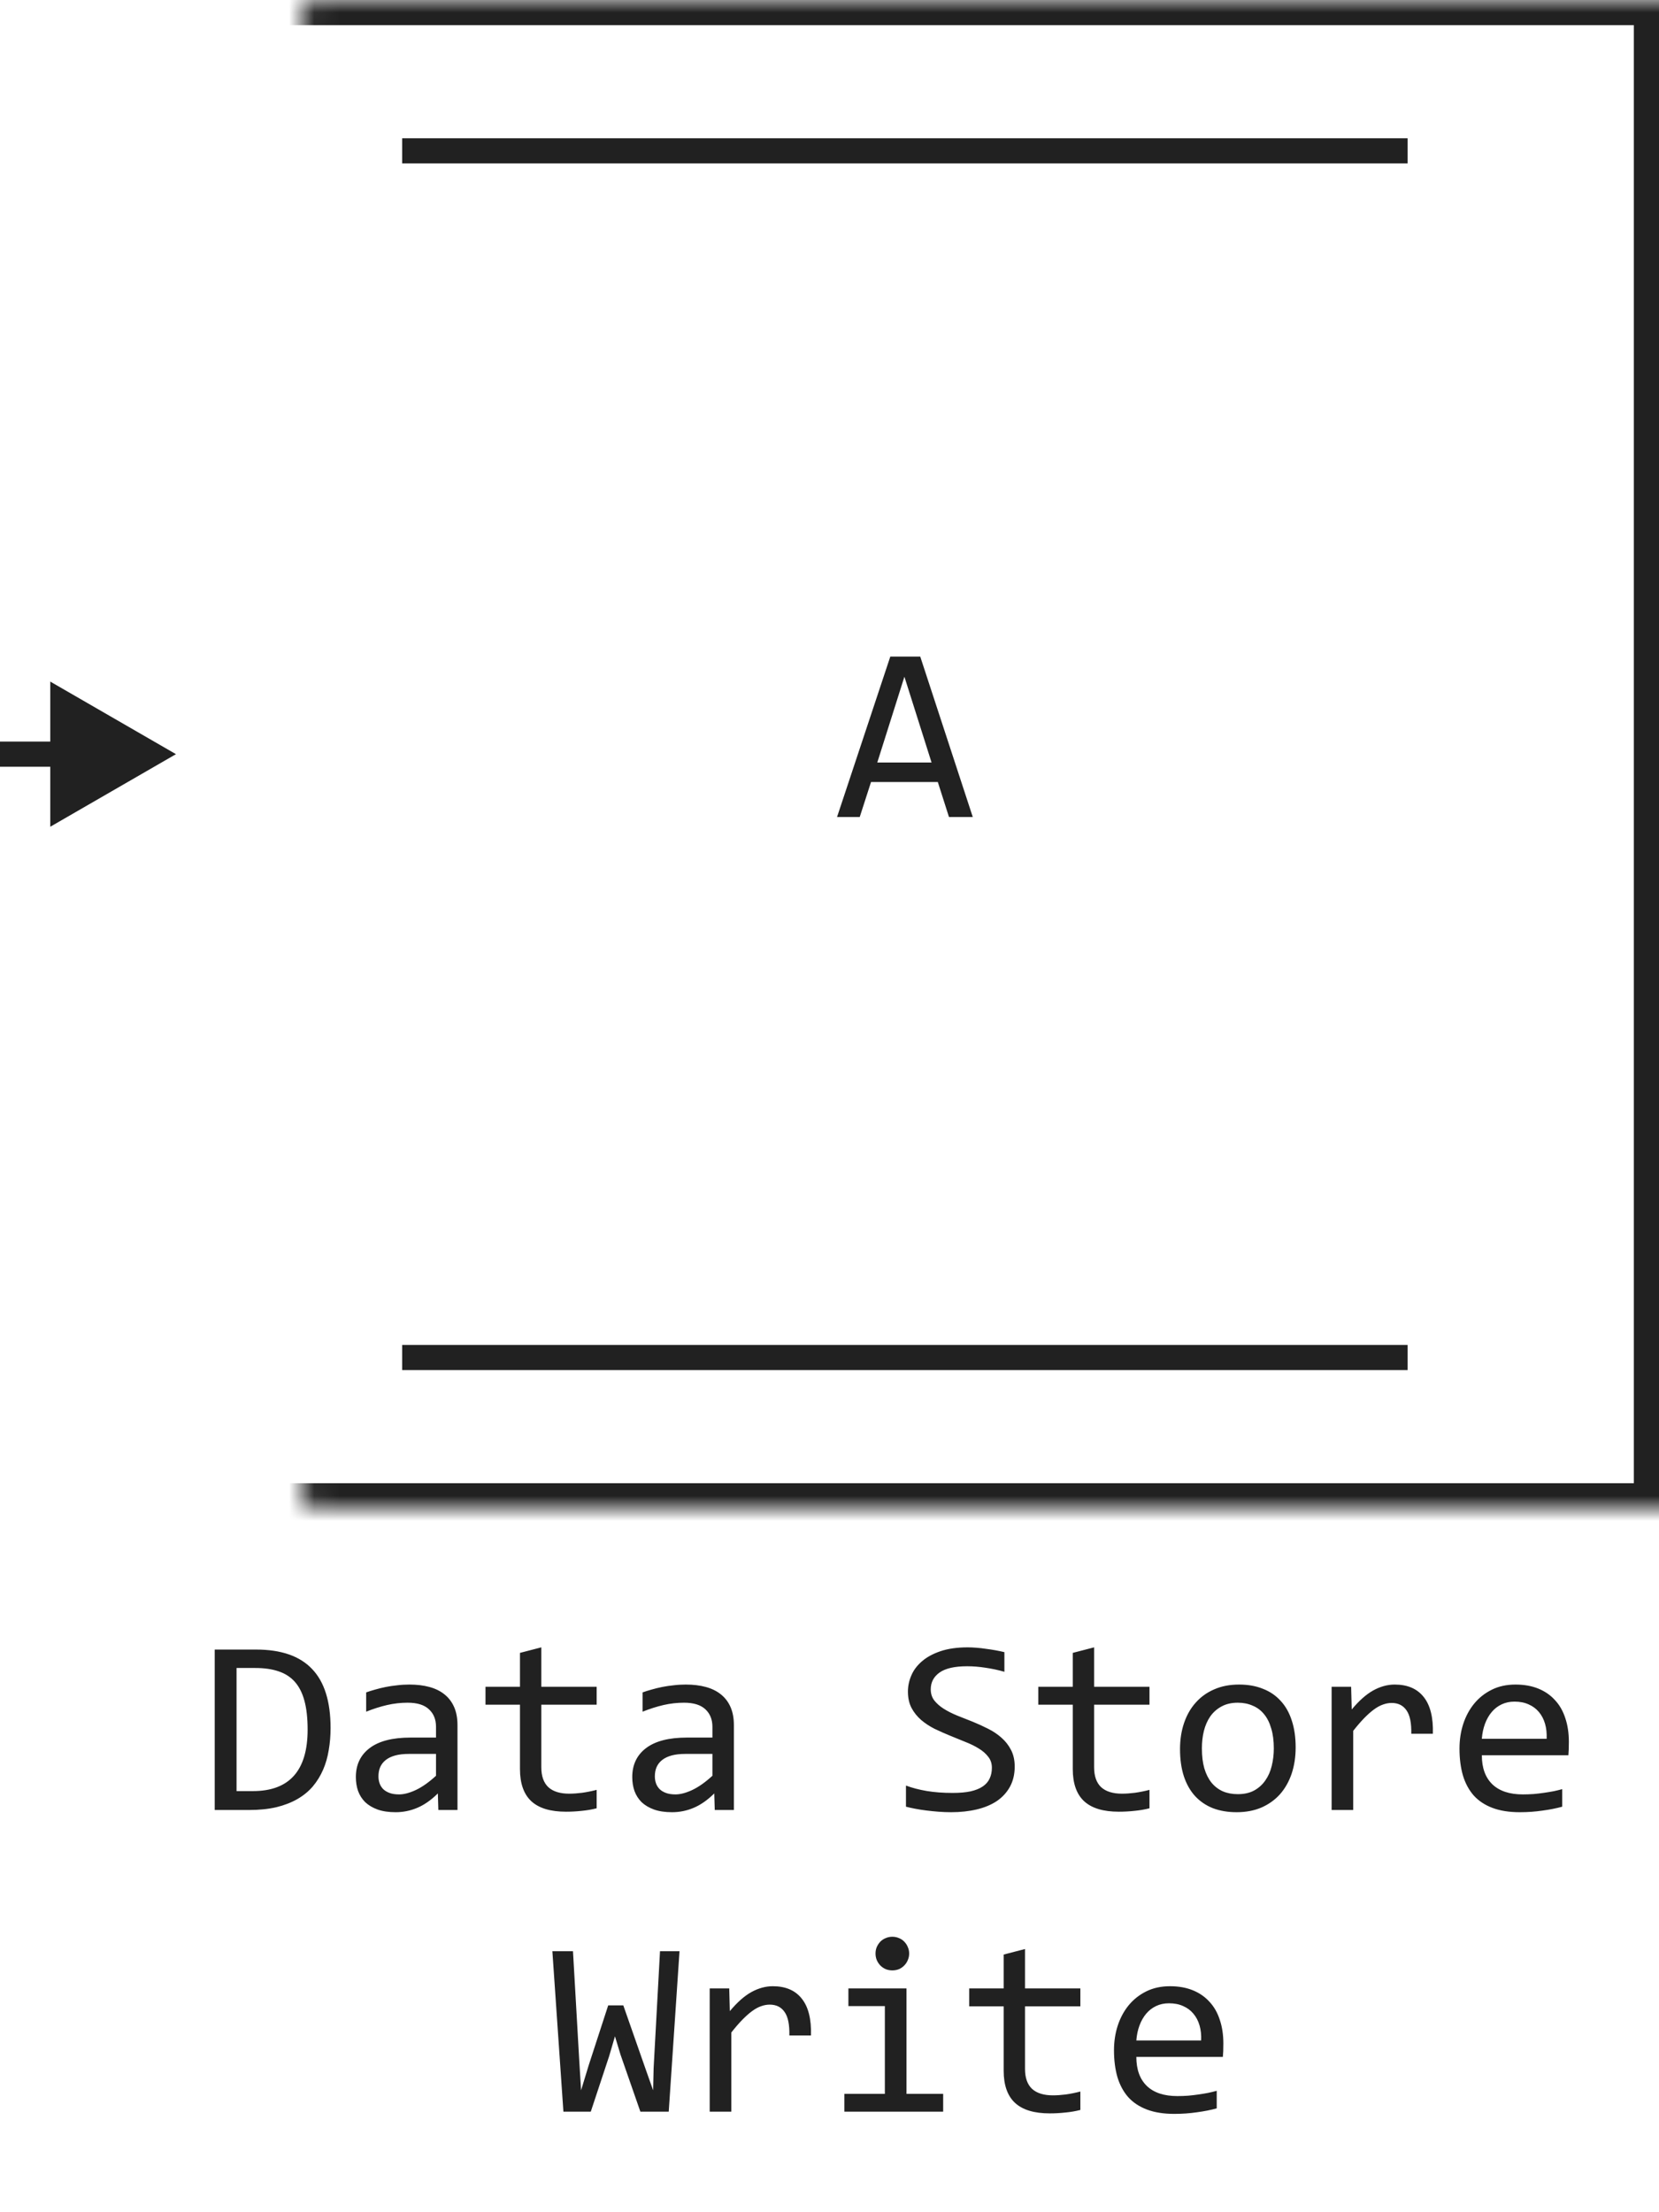
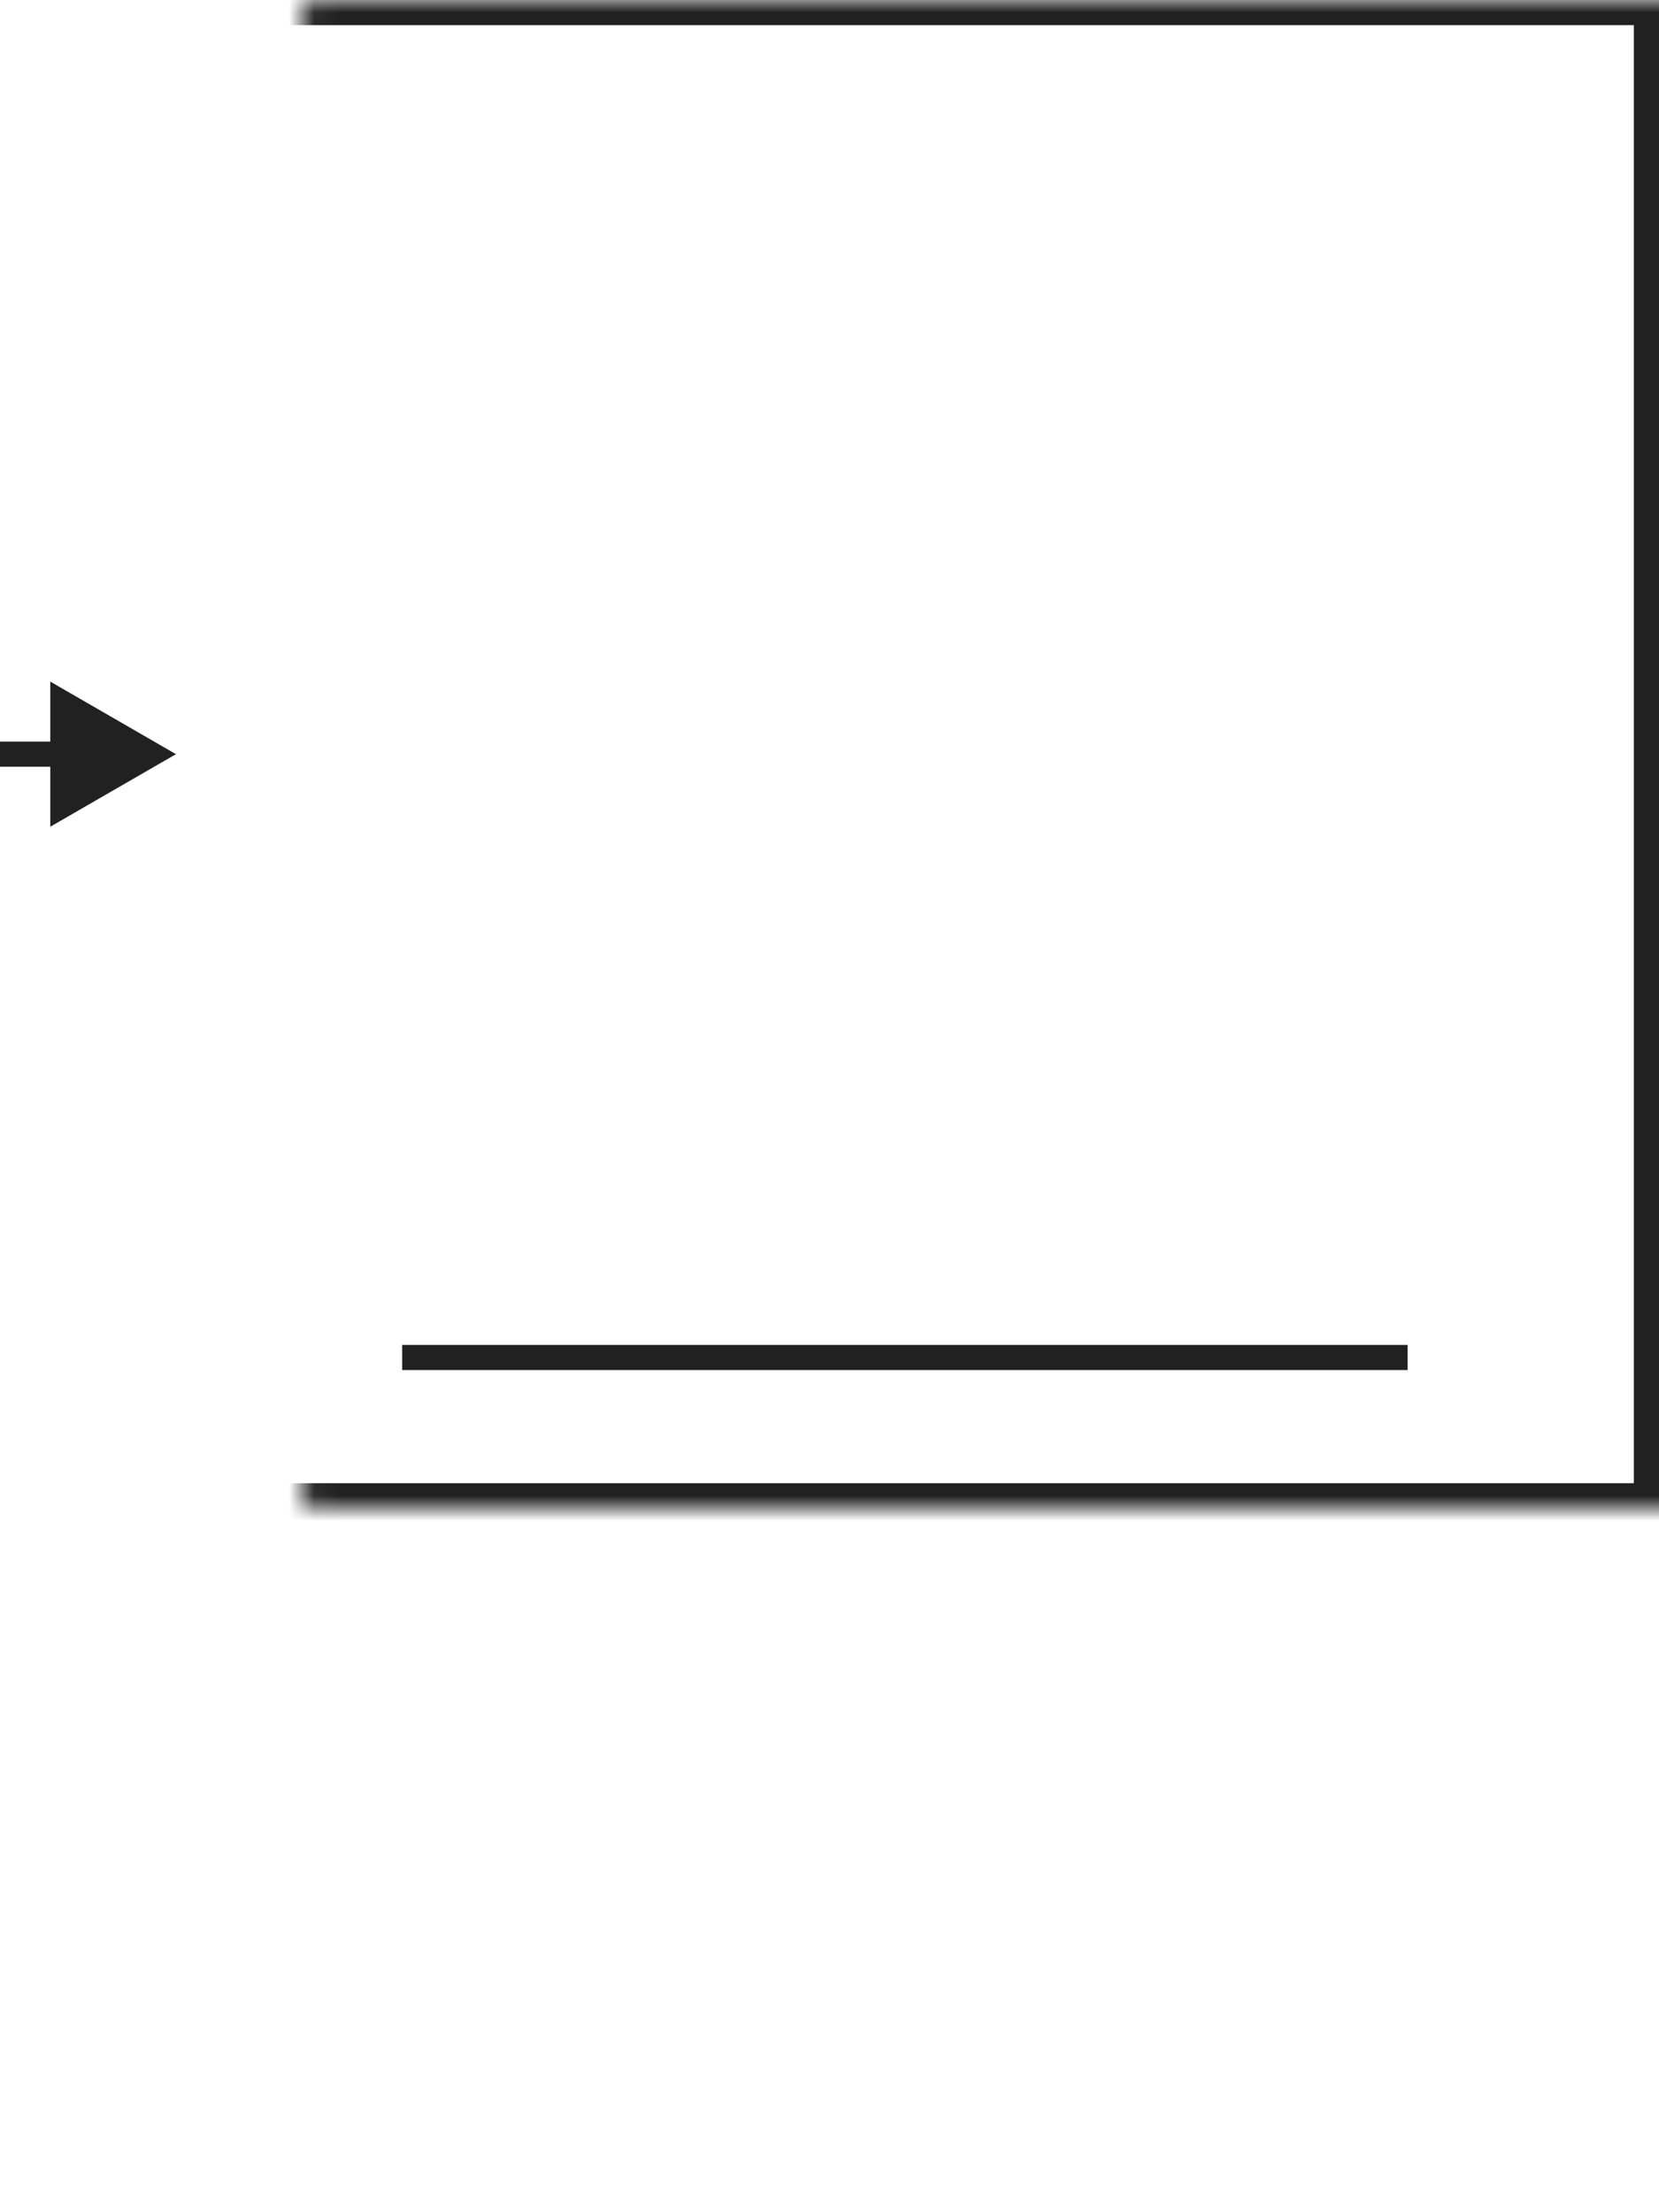
<svg xmlns="http://www.w3.org/2000/svg" width="66" height="88" viewBox="0 0 66 88" fill="none">
-   <path d="M38.7 32.5H37.753L37.309 31.108H34.652L34.203 32.5H33.3L35.419 26.118H36.61L38.7 32.5ZM37.06 30.332L35.98 26.919L34.901 30.332H37.06Z" fill="#212121" />
-   <path d="M16 6H56" stroke="#212121" />
  <path d="M16 54H56" stroke="#212121" />
  <mask id="path-4-inside-1_6060_45112" fill="white">
    <rect x="6" width="60" height="60" rx="0.5" />
  </mask>
  <rect x="6" width="60" height="60" rx="0.5" stroke="#212121" stroke-width="2" mask="url(#path-4-inside-1_6060_45112)" />
  <path d="M7 30L2 27.113V32.887L7 30ZM2.5 29.5H0V30.5H2.5V29.5Z" fill="#212121" />
-   <path d="M13.151 68.738C13.151 69.044 13.127 69.337 13.078 69.617C13.033 69.897 12.958 70.158 12.854 70.398C12.749 70.639 12.614 70.859 12.448 71.058C12.282 71.253 12.079 71.421 11.838 71.561C11.597 71.701 11.317 71.81 10.998 71.888C10.679 71.963 10.316 72 9.909 72H8.542V65.618H10.188C11.184 65.618 11.926 65.875 12.414 66.39C12.906 66.901 13.151 67.684 13.151 68.738ZM12.238 68.802C12.238 68.349 12.196 67.967 12.111 67.654C12.027 67.342 11.898 67.09 11.726 66.897C11.553 66.705 11.337 66.567 11.076 66.482C10.816 66.394 10.51 66.351 10.158 66.351H9.411V71.248H10.06C11.512 71.248 12.238 70.433 12.238 68.802ZM17.439 72L17.419 71.341C17.152 71.605 16.88 71.795 16.604 71.912C16.33 72.029 16.042 72.088 15.739 72.088C15.459 72.088 15.22 72.052 15.021 71.981C14.823 71.909 14.659 71.811 14.528 71.688C14.401 71.561 14.307 71.412 14.245 71.243C14.187 71.074 14.157 70.89 14.157 70.691C14.157 70.2 14.339 69.816 14.704 69.539C15.072 69.259 15.614 69.119 16.33 69.119H17.346V68.689C17.346 68.4 17.253 68.169 17.067 67.996C16.882 67.82 16.599 67.732 16.218 67.732C15.941 67.732 15.668 67.763 15.398 67.825C15.13 67.887 14.854 67.975 14.567 68.089V67.322C14.675 67.283 14.794 67.246 14.924 67.21C15.057 67.171 15.197 67.137 15.344 67.107C15.49 67.078 15.643 67.055 15.803 67.039C15.962 67.019 16.123 67.01 16.286 67.01C16.582 67.01 16.849 67.042 17.087 67.107C17.325 67.172 17.525 67.272 17.688 67.405C17.854 67.539 17.98 67.706 18.068 67.908C18.156 68.11 18.2 68.348 18.2 68.621V72H17.439ZM17.346 69.769H16.267C16.055 69.769 15.873 69.79 15.72 69.832C15.567 69.874 15.441 69.935 15.344 70.013C15.246 70.091 15.173 70.185 15.124 70.296C15.079 70.403 15.056 70.525 15.056 70.662C15.056 70.757 15.07 70.848 15.1 70.936C15.129 71.02 15.176 71.097 15.241 71.165C15.306 71.23 15.391 71.282 15.495 71.321C15.599 71.36 15.726 71.38 15.876 71.38C16.071 71.38 16.294 71.321 16.545 71.204C16.799 71.084 17.066 70.895 17.346 70.638V69.769ZM23.737 71.932C23.545 71.981 23.347 72.015 23.142 72.034C22.936 72.057 22.728 72.068 22.517 72.068C21.901 72.068 21.442 71.93 21.14 71.653C20.837 71.373 20.686 70.945 20.686 70.369V67.811H19.314V67.098H20.686V65.75L21.535 65.53V67.098H23.737V67.811H21.535V70.301C21.535 70.652 21.628 70.916 21.814 71.092C22.002 71.264 22.279 71.351 22.644 71.351C22.8 71.351 22.971 71.339 23.156 71.316C23.342 71.29 23.535 71.251 23.737 71.199V71.932ZM28.435 72L28.415 71.341C28.148 71.605 27.876 71.795 27.6 71.912C27.326 72.029 27.038 72.088 26.735 72.088C26.455 72.088 26.216 72.052 26.018 71.981C25.819 71.909 25.655 71.811 25.524 71.688C25.398 71.561 25.303 71.412 25.241 71.243C25.183 71.074 25.153 70.89 25.153 70.691C25.153 70.2 25.336 69.816 25.7 69.539C26.068 69.259 26.61 69.119 27.326 69.119H28.342V68.689C28.342 68.4 28.249 68.169 28.064 67.996C27.878 67.82 27.595 67.732 27.214 67.732C26.937 67.732 26.664 67.763 26.394 67.825C26.127 67.887 25.85 67.975 25.564 68.089V67.322C25.671 67.283 25.79 67.246 25.92 67.21C26.053 67.171 26.193 67.137 26.34 67.107C26.486 67.078 26.639 67.055 26.799 67.039C26.958 67.019 27.119 67.01 27.282 67.01C27.578 67.01 27.845 67.042 28.083 67.107C28.321 67.172 28.521 67.272 28.684 67.405C28.85 67.539 28.977 67.706 29.064 67.908C29.152 68.11 29.196 68.348 29.196 68.621V72H28.435ZM28.342 69.769H27.263C27.051 69.769 26.869 69.79 26.716 69.832C26.563 69.874 26.438 69.935 26.34 70.013C26.242 70.091 26.169 70.185 26.12 70.296C26.075 70.403 26.052 70.525 26.052 70.662C26.052 70.757 26.066 70.848 26.096 70.936C26.125 71.02 26.172 71.097 26.237 71.165C26.302 71.23 26.387 71.282 26.491 71.321C26.595 71.36 26.722 71.38 26.872 71.38C27.067 71.38 27.29 71.321 27.541 71.204C27.795 71.084 28.062 70.895 28.342 70.638V69.769ZM40.368 70.272C40.368 70.574 40.306 70.84 40.183 71.067C40.059 71.295 39.886 71.486 39.665 71.639C39.444 71.788 39.177 71.901 38.864 71.976C38.555 72.05 38.213 72.088 37.839 72.088C37.67 72.088 37.5 72.081 37.331 72.068C37.165 72.055 37.004 72.039 36.848 72.019C36.695 72 36.55 71.977 36.413 71.951C36.276 71.925 36.153 71.897 36.042 71.868V71.028C36.286 71.12 36.56 71.191 36.862 71.243C37.168 71.295 37.515 71.321 37.902 71.321C38.182 71.321 38.42 71.3 38.615 71.258C38.814 71.212 38.975 71.147 39.099 71.062C39.226 70.975 39.317 70.869 39.372 70.745C39.431 70.621 39.46 70.48 39.46 70.32C39.46 70.148 39.411 70.001 39.313 69.881C39.219 69.757 39.094 69.648 38.938 69.554C38.781 69.456 38.602 69.368 38.4 69.29C38.202 69.209 37.998 69.126 37.79 69.041C37.582 68.956 37.377 68.865 37.175 68.768C36.976 68.667 36.799 68.549 36.643 68.416C36.486 68.279 36.359 68.12 36.262 67.938C36.167 67.755 36.12 67.539 36.12 67.288C36.12 67.07 36.166 66.855 36.257 66.644C36.348 66.432 36.49 66.245 36.682 66.082C36.874 65.916 37.12 65.783 37.419 65.682C37.722 65.581 38.081 65.53 38.498 65.53C38.605 65.53 38.721 65.535 38.845 65.545C38.972 65.555 39.099 65.569 39.226 65.589C39.356 65.605 39.483 65.625 39.606 65.647C39.733 65.67 39.851 65.695 39.958 65.721V66.502C39.707 66.43 39.457 66.377 39.206 66.341C38.955 66.302 38.713 66.282 38.478 66.282C37.98 66.282 37.614 66.365 37.38 66.531C37.145 66.697 37.028 66.92 37.028 67.2C37.028 67.373 37.075 67.521 37.17 67.644C37.268 67.768 37.395 67.879 37.551 67.977C37.707 68.074 37.884 68.164 38.083 68.245C38.285 68.323 38.49 68.405 38.698 68.489C38.907 68.574 39.11 68.667 39.309 68.768C39.51 68.868 39.69 68.989 39.846 69.129C40.002 69.266 40.127 69.427 40.222 69.612C40.319 69.798 40.368 70.018 40.368 70.272ZM45.73 71.932C45.537 71.981 45.339 72.015 45.134 72.034C44.929 72.057 44.72 72.068 44.509 72.068C43.894 72.068 43.435 71.93 43.132 71.653C42.829 71.373 42.678 70.945 42.678 70.369V67.811H41.306V67.098H42.678V65.75L43.527 65.53V67.098H45.73V67.811H43.527V70.301C43.527 70.652 43.62 70.916 43.806 71.092C43.995 71.264 44.271 71.351 44.636 71.351C44.792 71.351 44.963 71.339 45.148 71.316C45.334 71.29 45.528 71.251 45.73 71.199V71.932ZM51.545 69.51C51.545 69.891 51.491 70.241 51.384 70.56C51.276 70.875 51.122 71.147 50.92 71.375C50.718 71.6 50.472 71.775 50.183 71.902C49.893 72.026 49.564 72.088 49.196 72.088C48.845 72.088 48.529 72.034 48.249 71.927C47.972 71.816 47.736 71.655 47.541 71.443C47.349 71.232 47.201 70.97 47.097 70.657C46.996 70.345 46.945 69.985 46.945 69.578C46.945 69.197 46.999 68.851 47.106 68.538C47.214 68.222 47.368 67.952 47.57 67.728C47.772 67.5 48.018 67.324 48.308 67.2C48.597 67.073 48.926 67.01 49.294 67.01C49.645 67.01 49.96 67.065 50.236 67.176C50.516 67.283 50.752 67.443 50.944 67.654C51.14 67.863 51.288 68.123 51.389 68.436C51.493 68.748 51.545 69.106 51.545 69.51ZM50.676 69.549C50.676 69.246 50.642 68.982 50.573 68.758C50.508 68.53 50.414 68.341 50.29 68.191C50.166 68.038 50.015 67.924 49.836 67.85C49.66 67.772 49.463 67.732 49.245 67.732C48.991 67.732 48.773 67.783 48.591 67.884C48.412 67.981 48.264 68.113 48.147 68.279C48.033 68.445 47.948 68.639 47.893 68.86C47.84 69.079 47.815 69.308 47.815 69.549C47.815 69.852 47.847 70.117 47.912 70.345C47.98 70.573 48.077 70.763 48.2 70.916C48.324 71.066 48.474 71.18 48.649 71.258C48.825 71.333 49.024 71.37 49.245 71.37C49.499 71.37 49.715 71.321 49.895 71.224C50.077 71.123 50.225 70.989 50.339 70.823C50.456 70.657 50.541 70.465 50.593 70.247C50.648 70.026 50.676 69.793 50.676 69.549ZM52.976 67.098H53.752L53.776 68.001C54.066 67.653 54.351 67.4 54.631 67.244C54.914 67.088 55.199 67.01 55.485 67.01C55.993 67.01 56.377 67.174 56.638 67.503C56.901 67.832 57.023 68.32 57.004 68.968H56.145C56.154 68.538 56.091 68.227 55.954 68.035C55.821 67.84 55.624 67.742 55.363 67.742C55.249 67.742 55.134 67.763 55.017 67.806C54.903 67.845 54.784 67.91 54.66 68.001C54.54 68.089 54.411 68.203 54.274 68.343C54.138 68.483 53.991 68.652 53.835 68.851V72H52.976V67.098ZM62.414 69.29C62.414 69.41 62.412 69.511 62.409 69.593C62.406 69.674 62.401 69.751 62.395 69.822H58.952C58.952 70.324 59.092 70.709 59.372 70.98C59.652 71.246 60.056 71.38 60.583 71.38C60.726 71.38 60.87 71.375 61.013 71.365C61.156 71.352 61.294 71.336 61.428 71.316C61.561 71.297 61.688 71.276 61.809 71.253C61.932 71.227 62.046 71.199 62.15 71.17V71.868C61.919 71.933 61.657 71.985 61.364 72.024C61.075 72.067 60.773 72.088 60.461 72.088C60.041 72.088 59.68 72.031 59.377 71.917C59.074 71.803 58.825 71.639 58.63 71.424C58.438 71.206 58.295 70.94 58.2 70.628C58.109 70.312 58.063 69.956 58.063 69.559C58.063 69.213 58.112 68.888 58.21 68.582C58.311 68.273 58.456 68.003 58.645 67.772C58.837 67.537 59.071 67.352 59.348 67.215C59.624 67.078 59.938 67.01 60.29 67.01C60.632 67.01 60.935 67.064 61.198 67.171C61.462 67.278 61.683 67.431 61.862 67.63C62.045 67.825 62.181 68.064 62.273 68.348C62.367 68.628 62.414 68.942 62.414 69.29ZM61.53 69.168C61.54 68.95 61.519 68.751 61.467 68.572C61.415 68.39 61.333 68.234 61.223 68.103C61.115 67.973 60.98 67.872 60.817 67.801C60.655 67.726 60.466 67.689 60.251 67.689C60.065 67.689 59.896 67.724 59.743 67.796C59.59 67.868 59.458 67.968 59.348 68.099C59.237 68.229 59.148 68.385 59.079 68.567C59.011 68.75 58.968 68.95 58.952 69.168H61.53ZM27.033 77.618L26.604 84H25.476L24.685 81.73L24.465 81.002L24.235 81.788L23.503 84H22.414L21.975 77.618H22.795L23.044 81.959L23.117 83.15L23.425 82.14L24.196 79.772H24.797L25.686 82.311L25.983 83.15L26.003 82.272L26.257 77.618H27.033ZM28.234 79.098H29.011L29.035 80.001C29.325 79.653 29.61 79.4 29.89 79.244C30.173 79.088 30.458 79.01 30.744 79.01C31.252 79.01 31.636 79.174 31.896 79.503C32.16 79.832 32.282 80.32 32.263 80.968H31.403C31.413 80.538 31.35 80.227 31.213 80.035C31.079 79.84 30.883 79.742 30.622 79.742C30.508 79.742 30.393 79.763 30.275 79.806C30.162 79.845 30.043 79.91 29.919 80.001C29.799 80.089 29.67 80.203 29.533 80.343C29.396 80.483 29.25 80.652 29.094 80.851V84H28.234V79.098ZM35.202 79.801H33.752V79.098H36.062V83.292H37.522V84H33.591V83.292H35.202V79.801ZM35.5 77.042C35.594 77.042 35.682 77.06 35.764 77.096C35.845 77.128 35.915 77.175 35.974 77.237C36.035 77.299 36.083 77.371 36.115 77.452C36.151 77.53 36.169 77.617 36.169 77.711C36.169 77.802 36.151 77.888 36.115 77.97C36.083 78.051 36.035 78.123 35.974 78.185C35.915 78.246 35.845 78.295 35.764 78.331C35.682 78.364 35.594 78.38 35.5 78.38C35.406 78.38 35.318 78.364 35.236 78.331C35.155 78.295 35.083 78.246 35.022 78.185C34.963 78.123 34.916 78.051 34.88 77.97C34.847 77.888 34.831 77.802 34.831 77.711C34.831 77.617 34.847 77.53 34.88 77.452C34.916 77.371 34.963 77.299 35.022 77.237C35.083 77.175 35.155 77.128 35.236 77.096C35.318 77.06 35.406 77.042 35.5 77.042ZM42.98 83.932C42.788 83.981 42.59 84.015 42.385 84.034C42.18 84.057 41.971 84.068 41.76 84.068C41.145 84.068 40.685 83.93 40.383 83.653C40.08 83.373 39.929 82.945 39.929 82.369V79.811H38.557V79.098H39.929V77.75L40.778 77.53V79.098H42.98V79.811H40.778V82.301C40.778 82.652 40.871 82.916 41.057 83.092C41.245 83.264 41.522 83.351 41.887 83.351C42.043 83.351 42.214 83.339 42.399 83.316C42.585 83.29 42.779 83.251 42.98 83.199V83.932ZM48.669 81.29C48.669 81.41 48.667 81.511 48.664 81.593C48.661 81.674 48.656 81.751 48.649 81.822H45.207C45.207 82.324 45.347 82.709 45.627 82.98C45.907 83.246 46.31 83.38 46.838 83.38C46.981 83.38 47.124 83.375 47.268 83.365C47.411 83.352 47.549 83.336 47.683 83.316C47.816 83.297 47.943 83.276 48.063 83.253C48.187 83.227 48.301 83.199 48.405 83.17V83.868C48.174 83.933 47.912 83.985 47.619 84.024C47.329 84.067 47.028 84.088 46.716 84.088C46.296 84.088 45.935 84.031 45.632 83.917C45.329 83.803 45.08 83.639 44.885 83.424C44.693 83.206 44.55 82.94 44.455 82.628C44.364 82.312 44.318 81.956 44.318 81.559C44.318 81.213 44.367 80.888 44.465 80.582C44.566 80.273 44.711 80.003 44.899 79.772C45.092 79.537 45.326 79.352 45.602 79.215C45.879 79.078 46.193 79.01 46.545 79.01C46.887 79.01 47.19 79.064 47.453 79.171C47.717 79.278 47.938 79.431 48.117 79.63C48.3 79.825 48.436 80.064 48.527 80.348C48.622 80.628 48.669 80.942 48.669 81.29ZM47.785 81.168C47.795 80.95 47.774 80.751 47.722 80.572C47.67 80.39 47.588 80.234 47.477 80.103C47.37 79.973 47.235 79.872 47.072 79.801C46.91 79.726 46.721 79.689 46.506 79.689C46.32 79.689 46.151 79.724 45.998 79.796C45.845 79.868 45.713 79.968 45.602 80.099C45.492 80.229 45.402 80.385 45.334 80.567C45.266 80.75 45.223 80.95 45.207 81.168H47.785Z" fill="#212121" />
</svg>